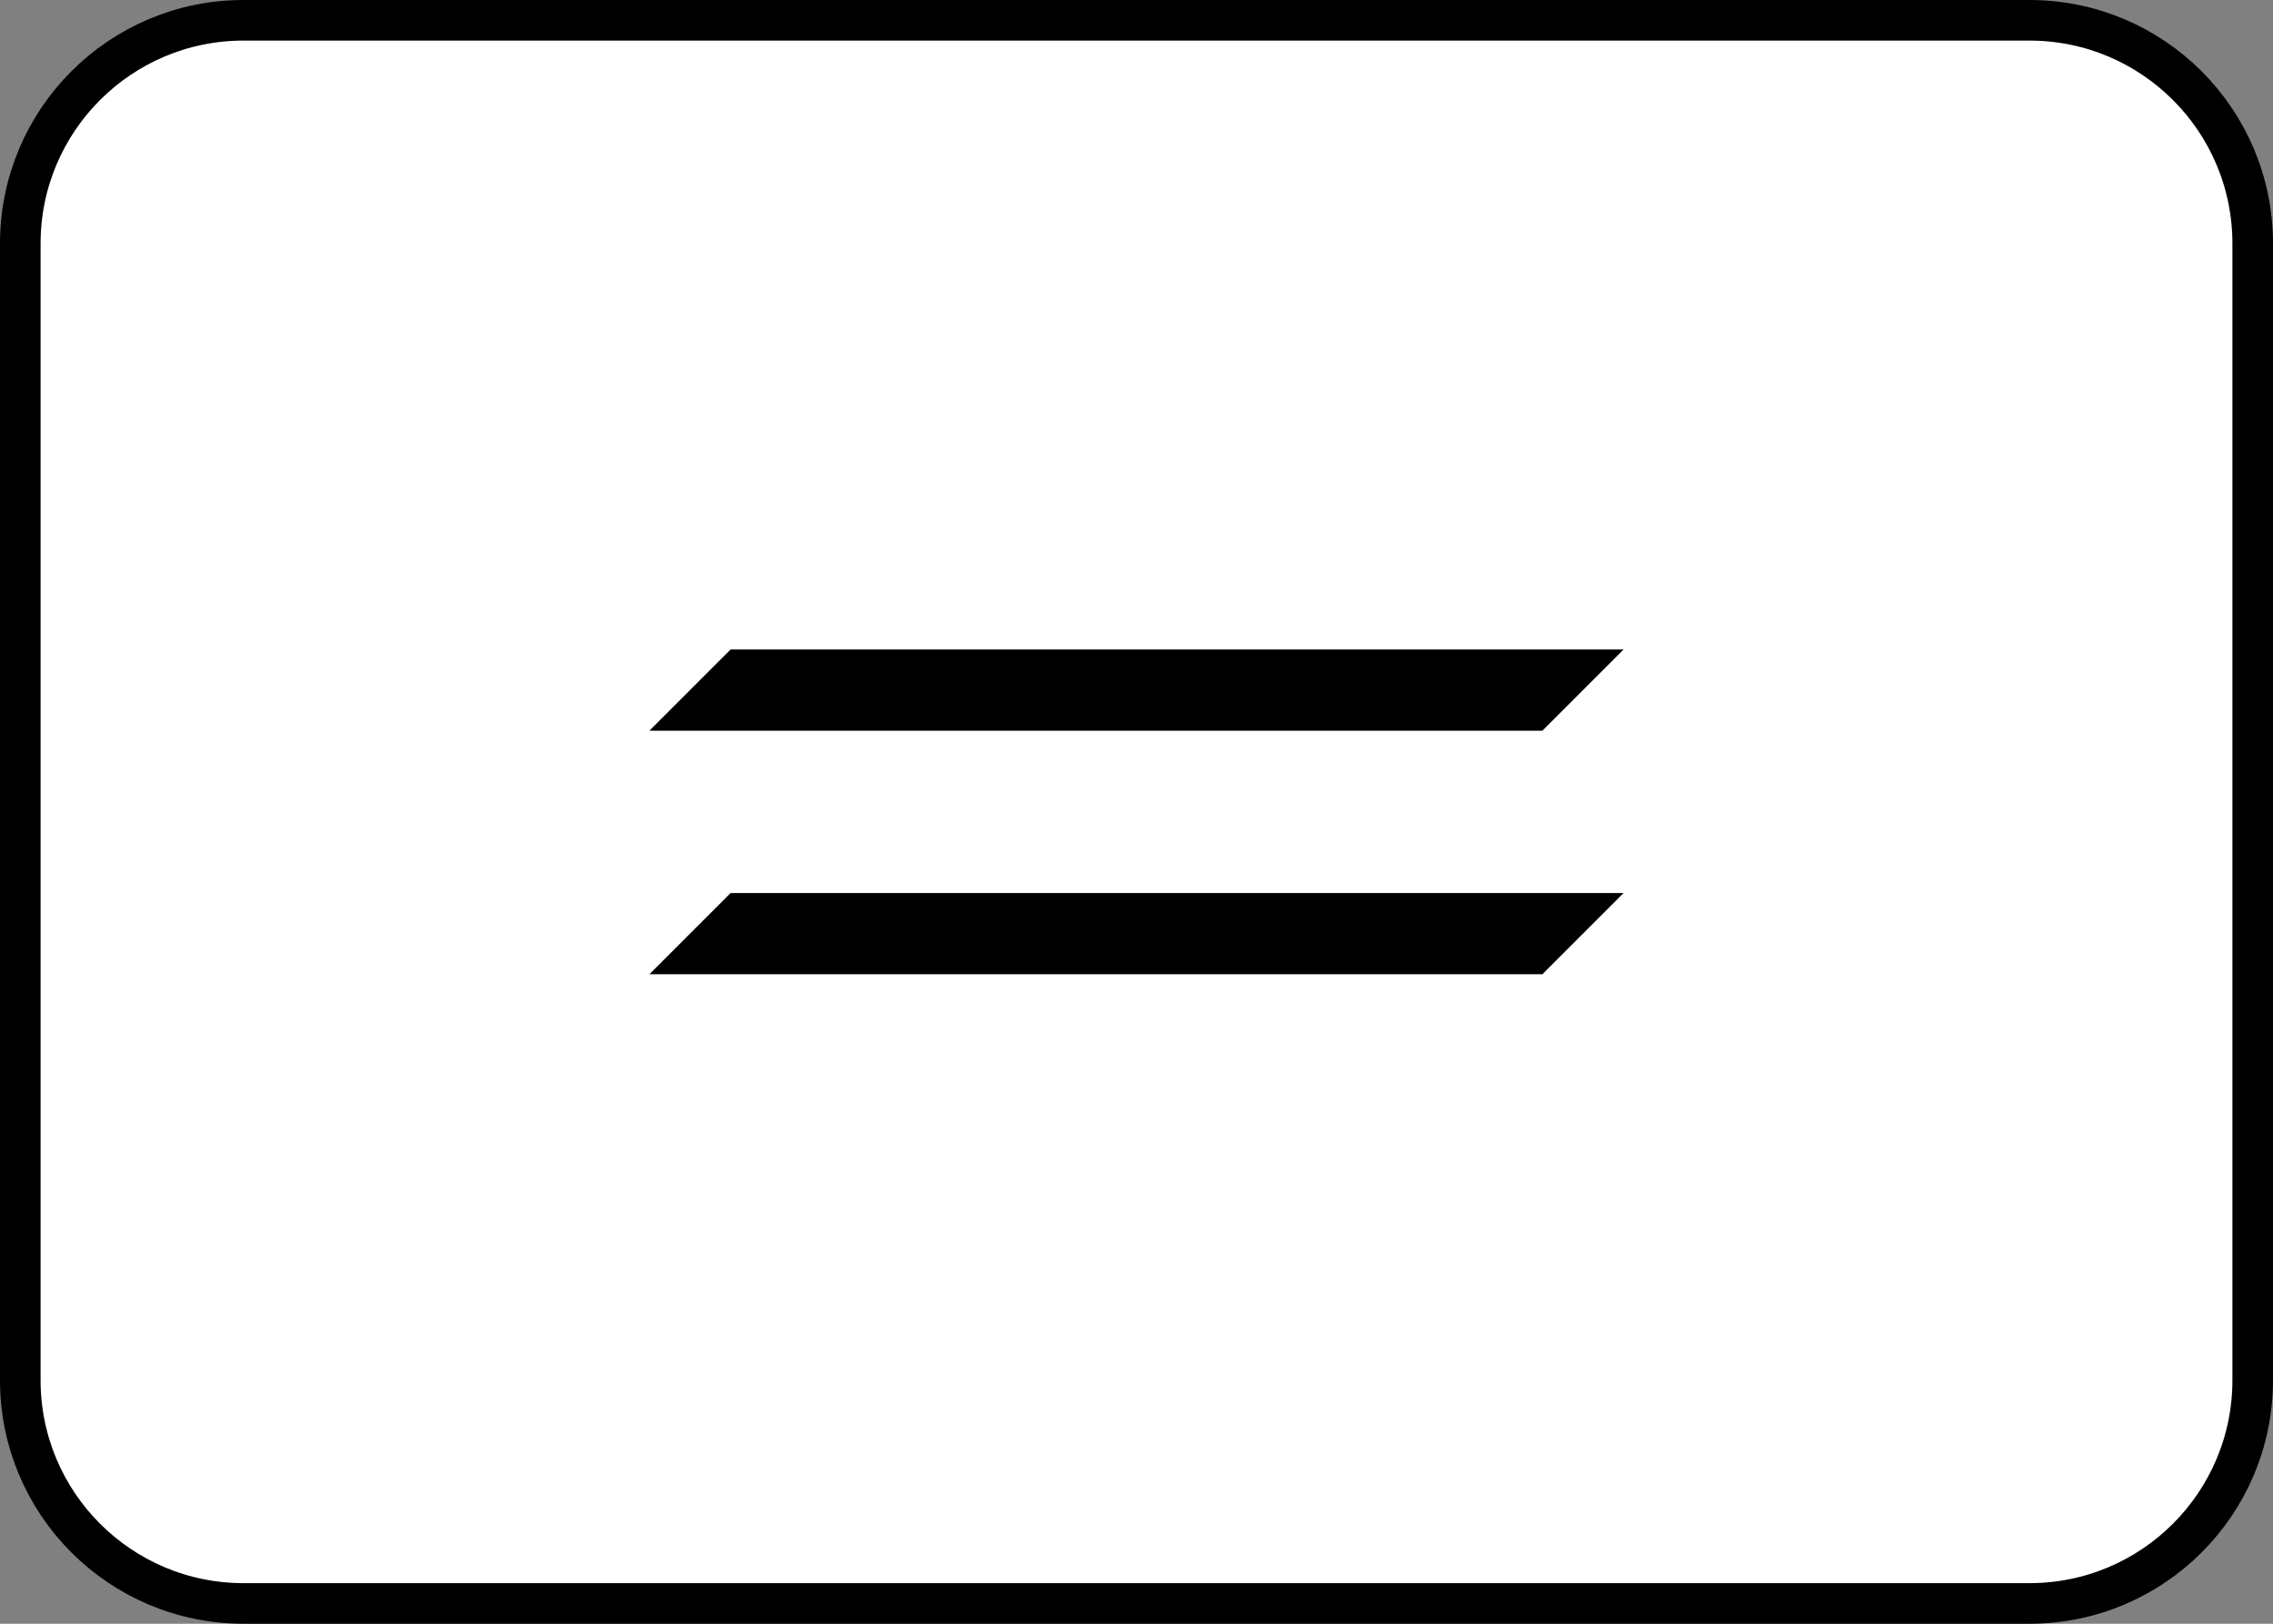
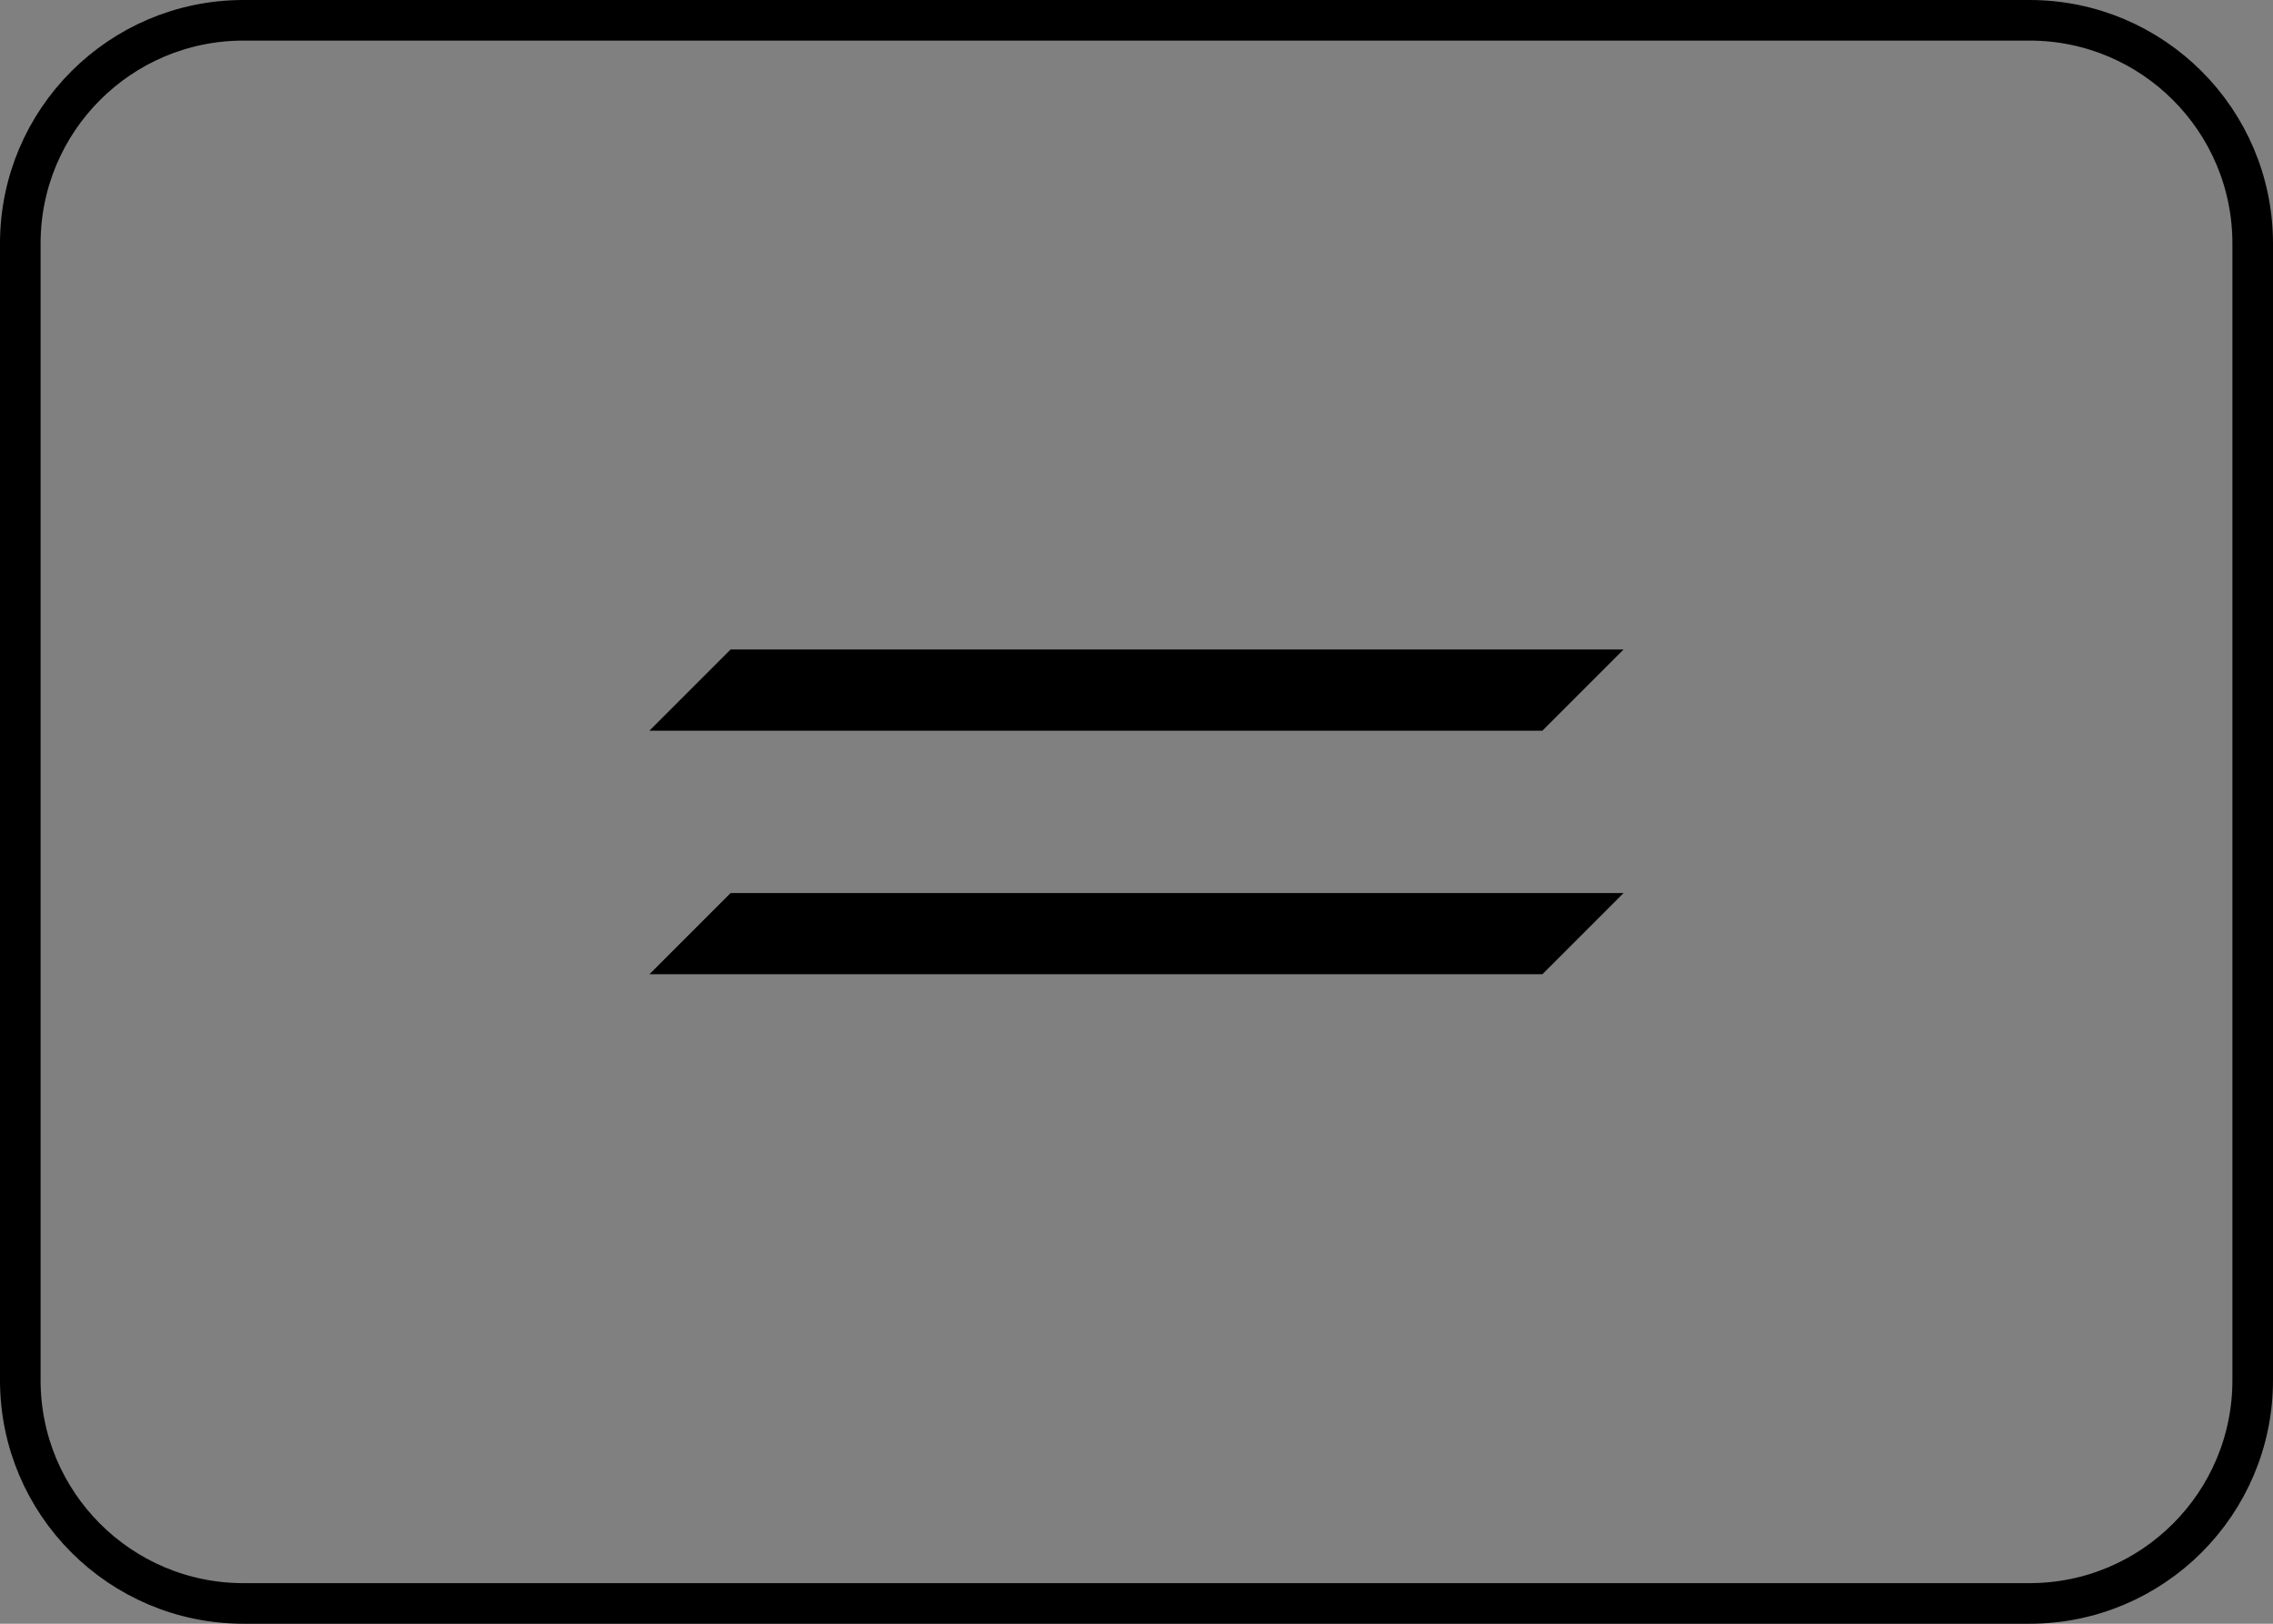
<svg xmlns="http://www.w3.org/2000/svg" width="56" height="40" viewBox="0 0 56 40" fill="none">
  <rect x="0" y="0" width="56" height="40" fill="#808080" stroke="none" />
-   <path d="M0.5 6C0.5 2.962 2.962 0.5 6 0.5H50C53.038 0.5 55.5 2.962 55.5 6V34C55.5 37.038 53.038 39.5 50 39.5H6C2.962 39.5 0.5 37.038 0.5 34V6Z" fill="white" />
  <path d="M18 16H40L38 18H16L18 16Z" fill="black" />
  <path d="M18 22H40L38 24H16L18 22Z" fill="black" />
  <path d="M0.5 6C0.5 2.962 2.962 0.5 6 0.5H50C53.038 0.5 55.5 2.962 55.5 6V34C55.5 37.038 53.038 39.5 50 39.5H6C2.962 39.5 0.5 37.038 0.5 34V6Z" stroke="black" />
</svg>